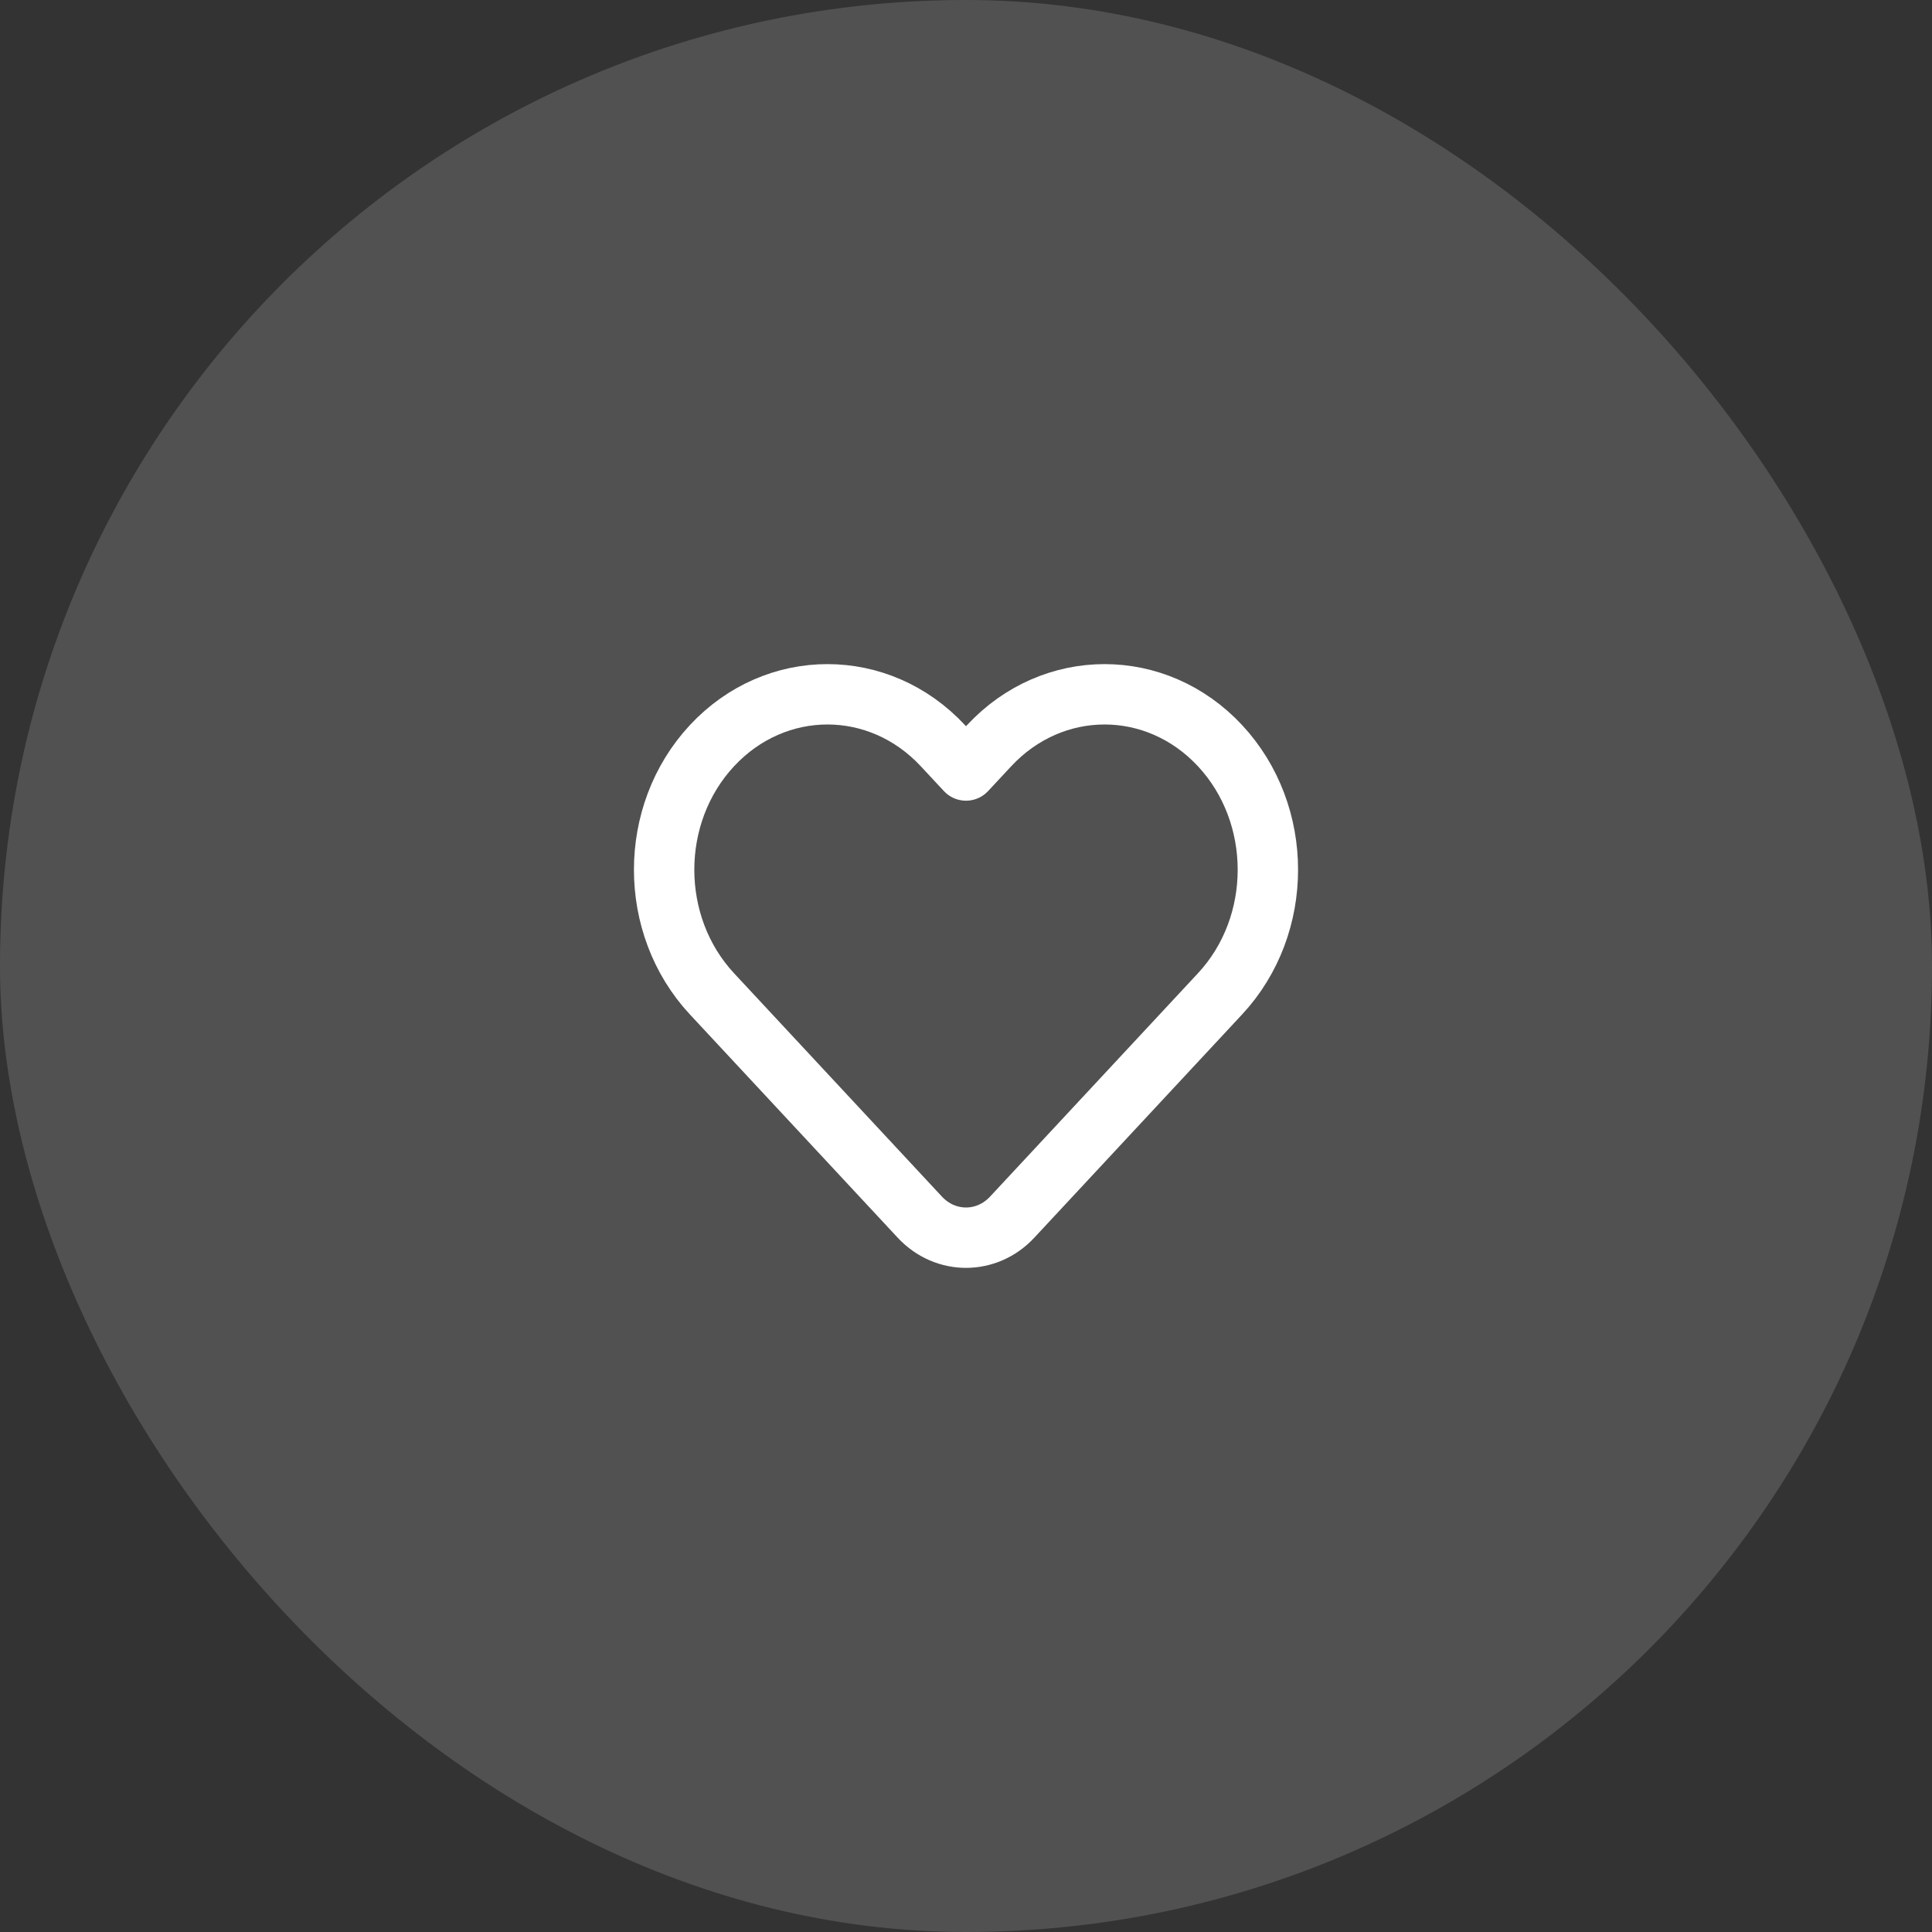
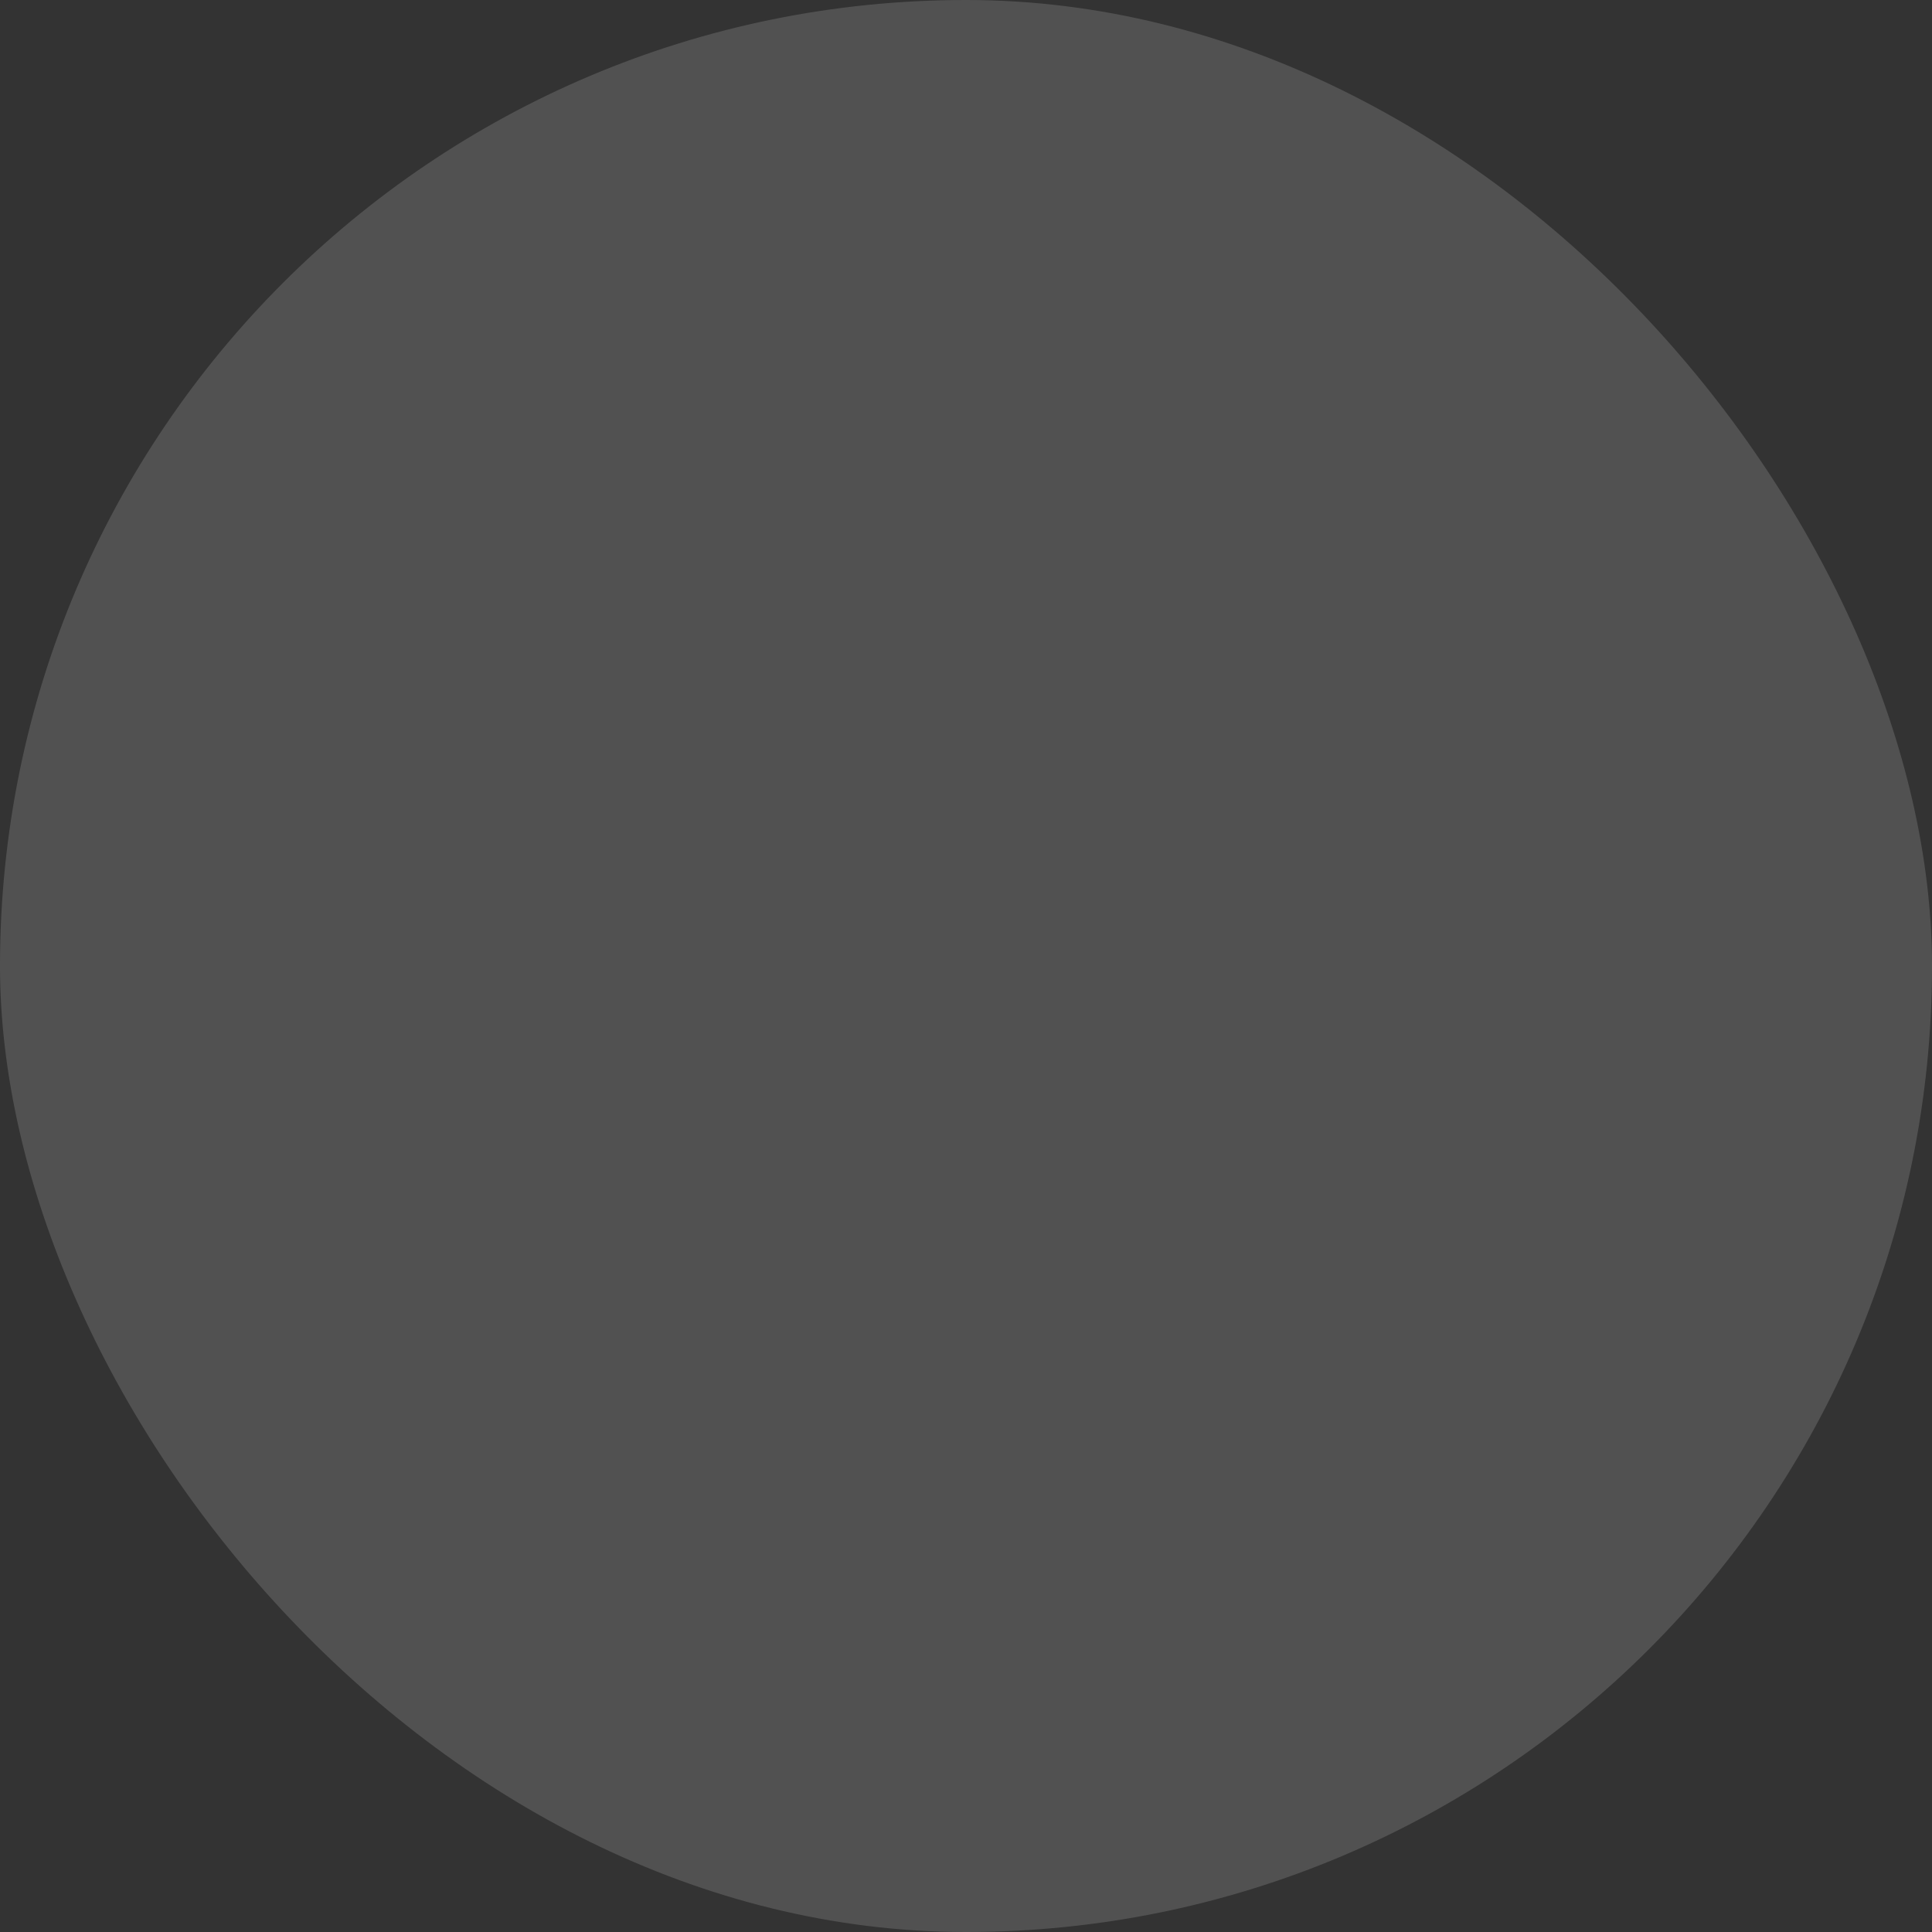
<svg xmlns="http://www.w3.org/2000/svg" width="48" height="48" viewBox="0 0 48 48" fill="none">
  <rect x="0" y="0" width="48" height="48" fill="#333333" stroke="none" />
  <rect width="48" height="48" rx="24" fill="white" fill-opacity="0.15" />
-   <path d="M24.574 18.527L24 19.143L23.426 18.527C21.842 16.824 19.273 16.824 17.688 18.527C16.104 20.229 16.104 22.989 17.688 24.691L22.852 30.239C23.486 30.92 24.514 30.92 25.148 30.239L30.312 24.691C31.896 22.989 31.896 20.229 30.312 18.527C28.727 16.824 26.158 16.824 24.574 18.527Z" stroke="white" stroke-width="1.5" stroke-linejoin="round" />
</svg>